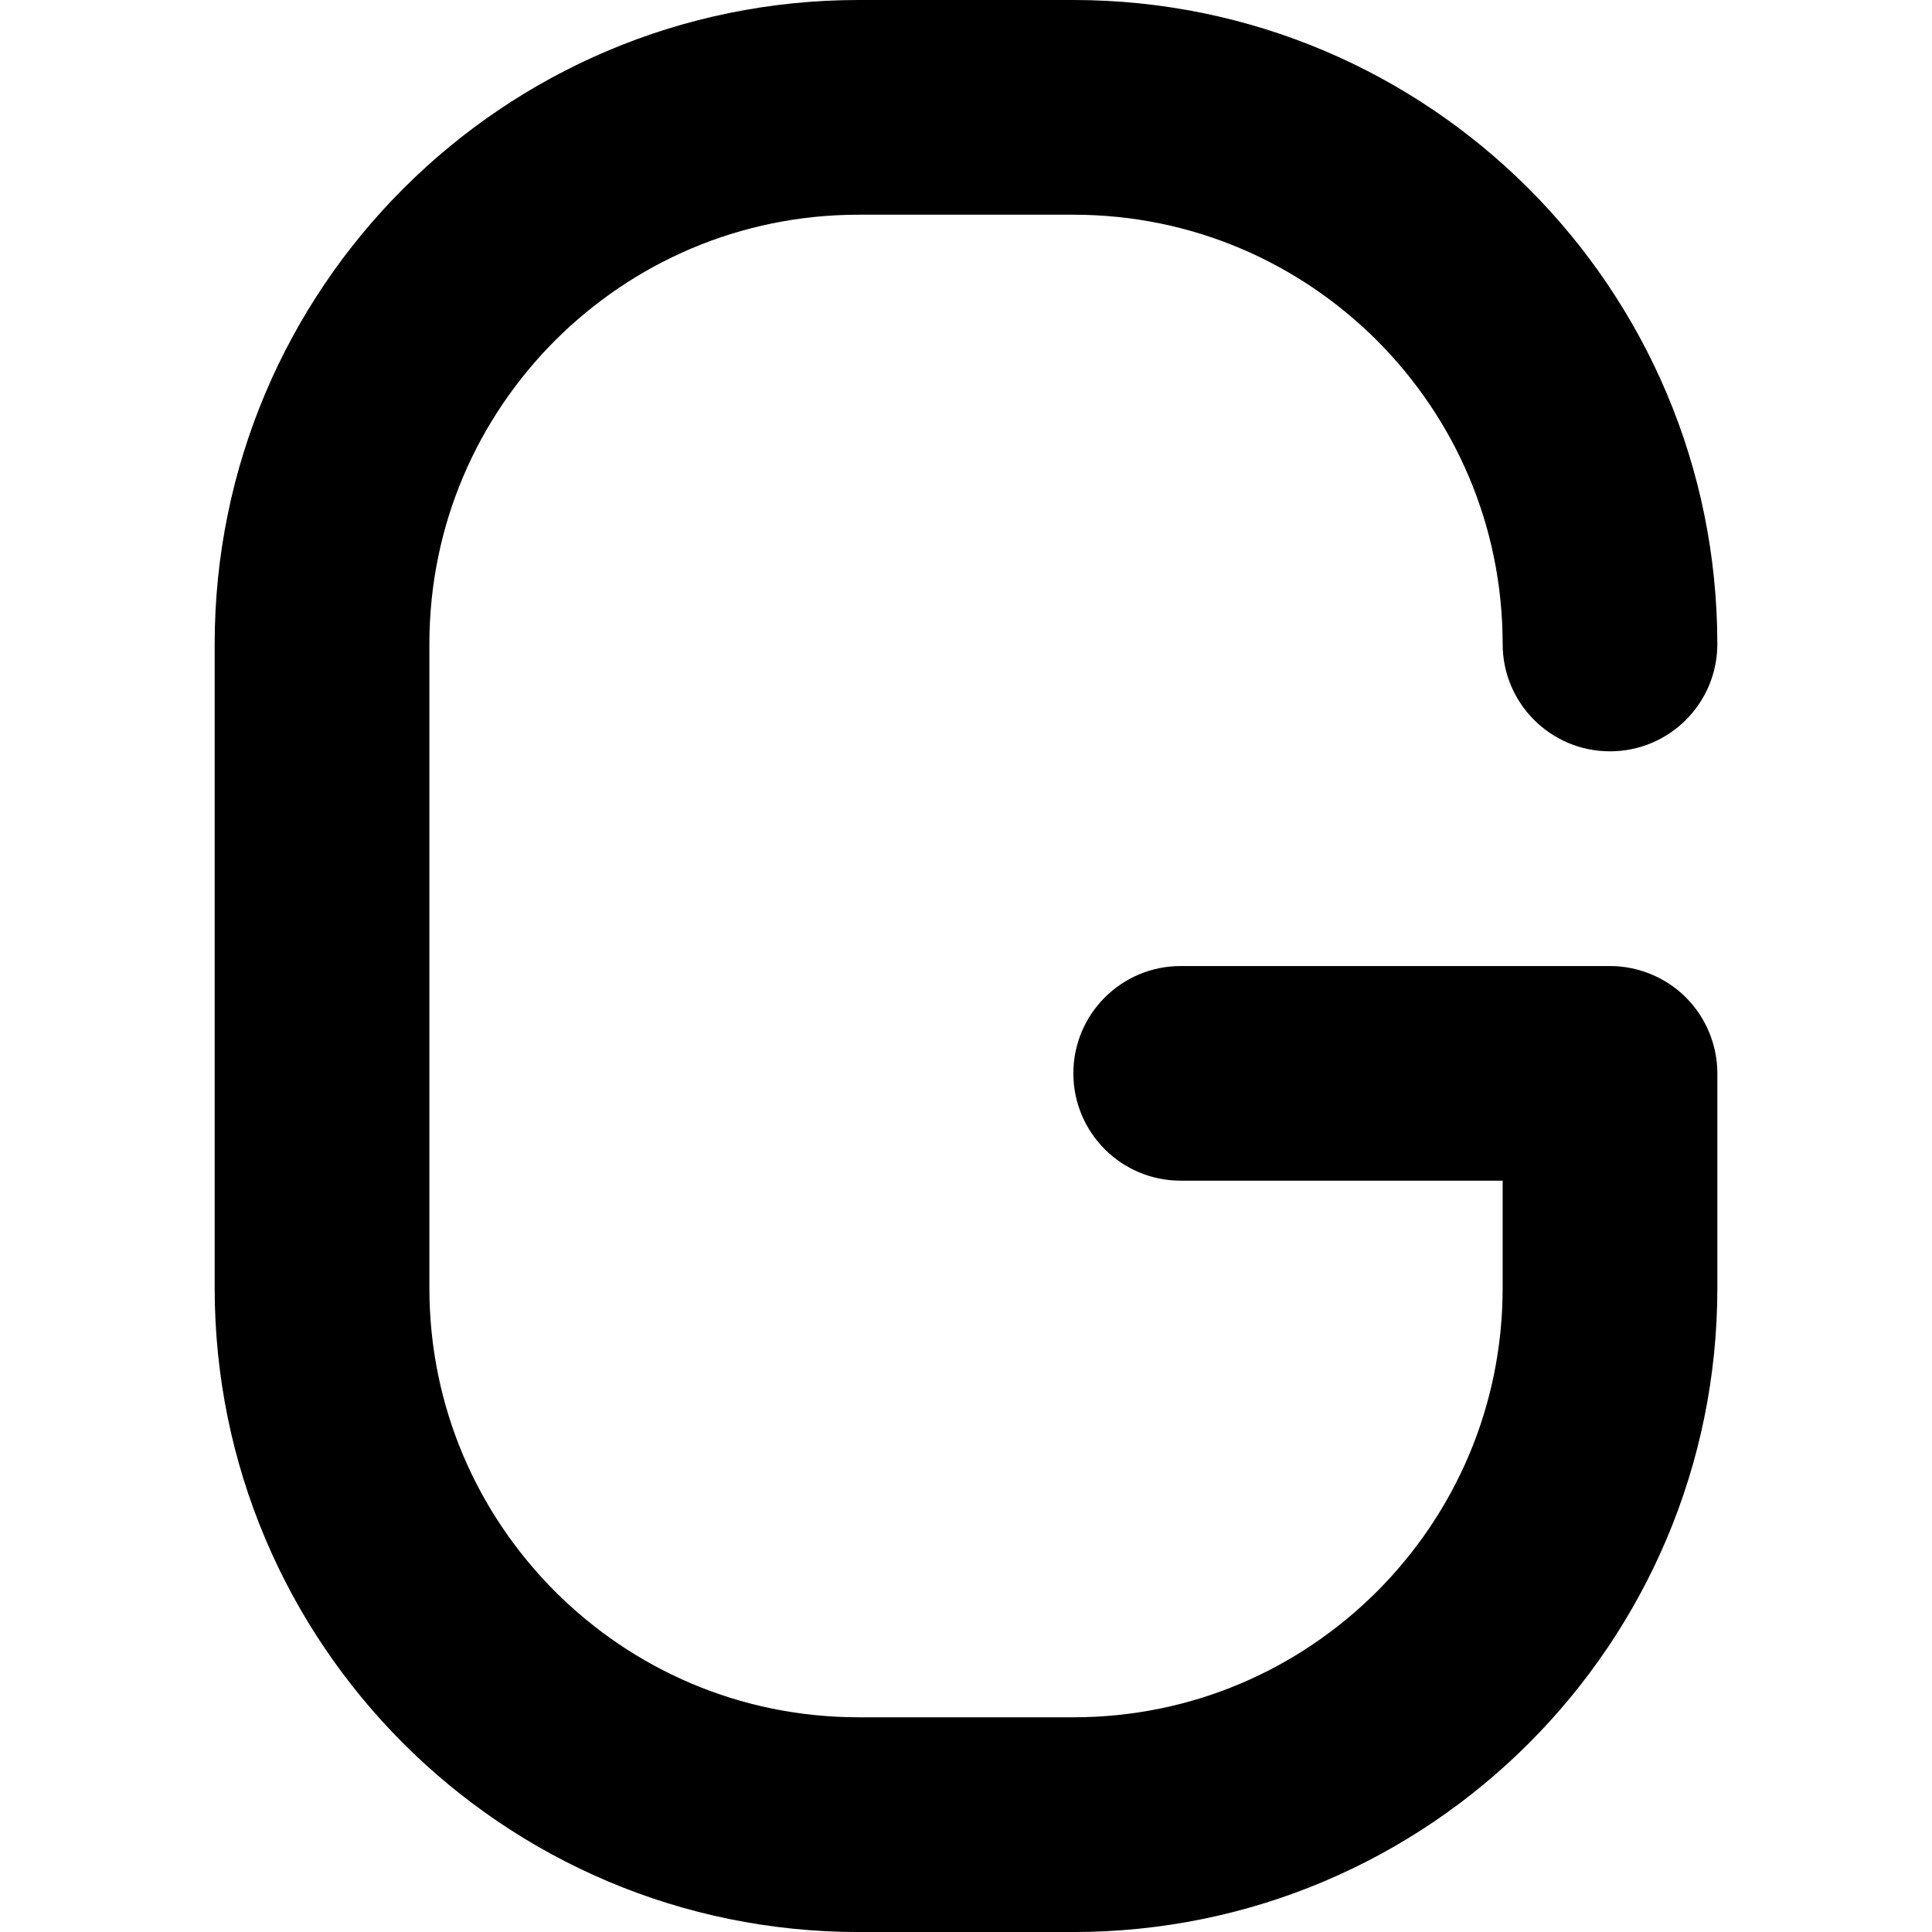
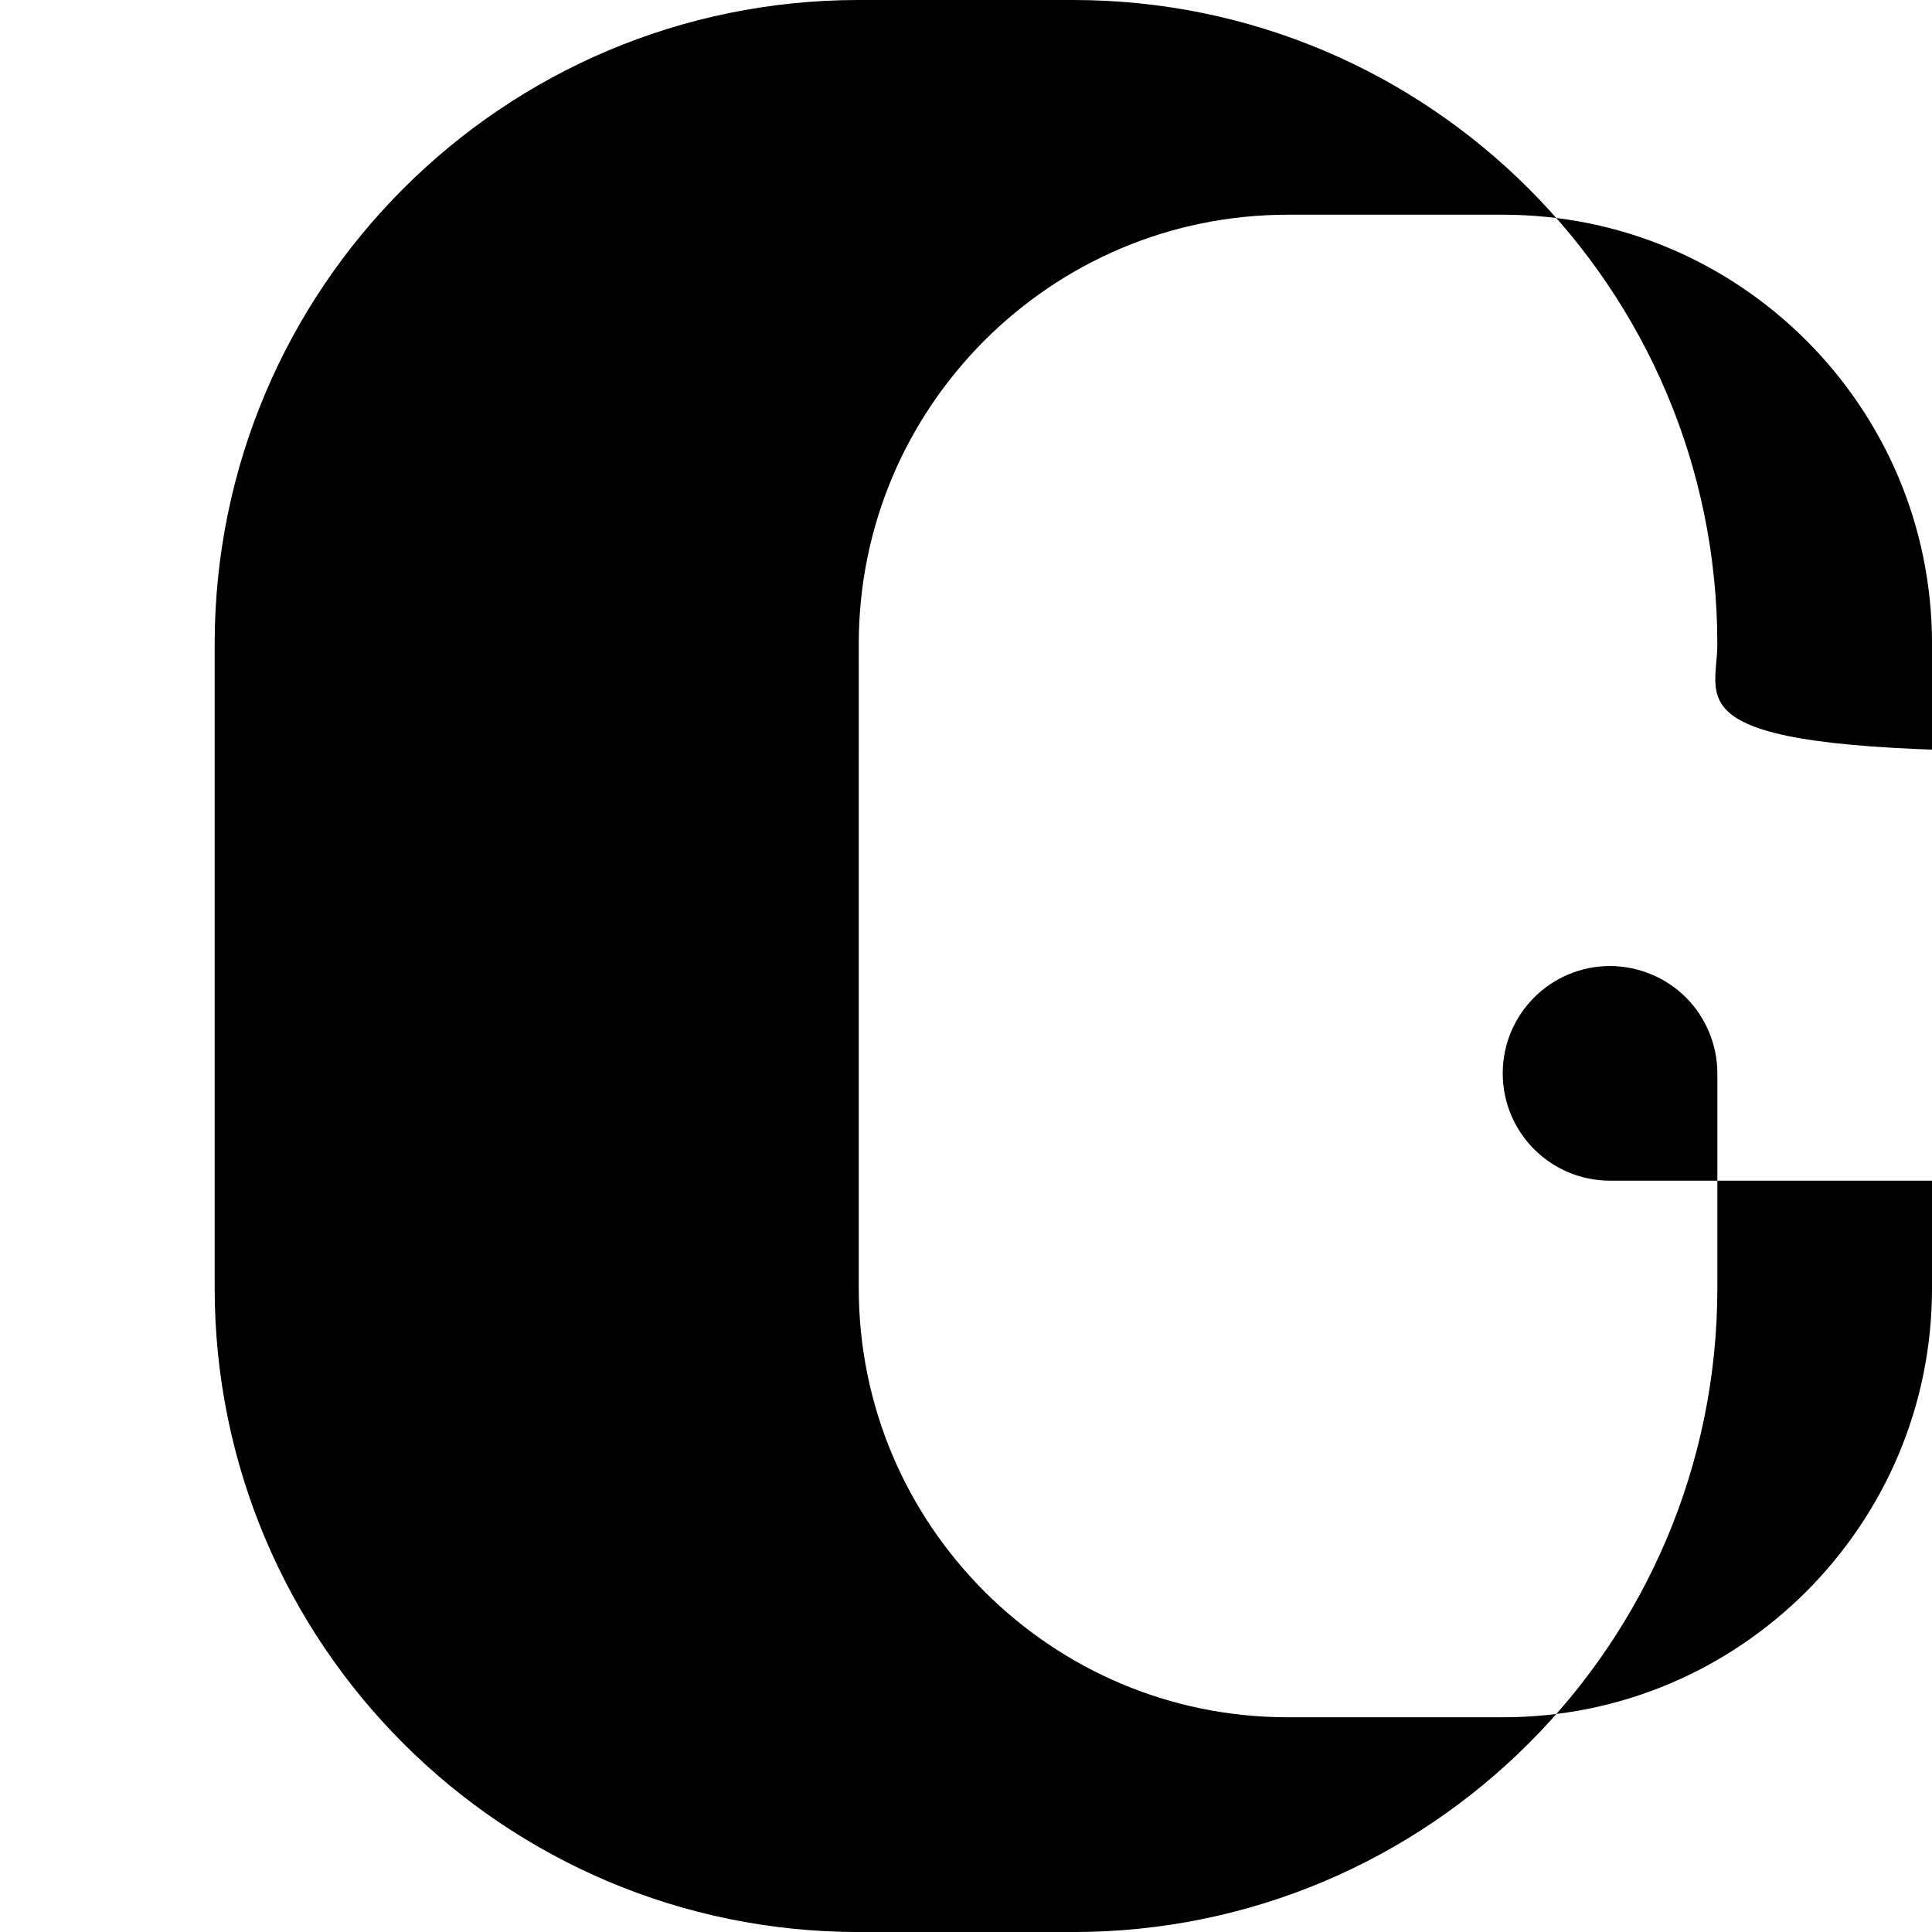
<svg xmlns="http://www.w3.org/2000/svg" version="1.1" id="Layer_1" x="0px" y="0px" viewBox="0 0 512 512" style="enable-background:new 0 0 512 512;" xml:space="preserve">
  <g>
-     <path d="M455.11,170.67C455.09,76.4,378.71,0.02,284.44,0h-56.89C133.29,0.02,56.91,76.4,56.89,170.67v170.67   c0.02,94.27,76.4,170.65,170.67,170.67h56.89c94.27-0.02,170.65-76.4,170.67-170.67l0-56.89c0-7.49-3.03-14.82-8.33-20.11   c-5.3-5.3-12.62-8.33-20.11-8.33H312.89c-15.71,0-28.44,12.74-28.44,28.44c0,15.71,12.73,28.44,28.44,28.44h85.33v28.44   c-0.01,31.51-12.69,59.77-33.32,80.45c-20.68,20.63-48.94,33.31-80.45,33.32h-56.89c-31.51-0.01-59.77-12.69-80.45-33.32   c-20.63-20.68-33.31-48.94-33.32-80.45V170.67c0.01-31.51,12.69-59.77,33.32-80.45c20.68-20.63,48.94-33.31,80.45-33.32l56.89,0   c31.51,0.01,59.77,12.69,80.45,33.32c20.63,20.68,33.31,48.94,33.32,80.45c0,15.71,12.73,28.44,28.44,28.44   C442.38,199.11,455.11,186.38,455.11,170.67L455.11,170.67z" />
+     <path d="M455.11,170.67C455.09,76.4,378.71,0.02,284.44,0h-56.89C133.29,0.02,56.91,76.4,56.89,170.67v170.67   c0.02,94.27,76.4,170.65,170.67,170.67h56.89c94.27-0.02,170.65-76.4,170.67-170.67l0-56.89c0-7.49-3.03-14.82-8.33-20.11   c-5.3-5.3-12.62-8.33-20.11-8.33c-15.71,0-28.44,12.74-28.44,28.44c0,15.71,12.73,28.44,28.44,28.44h85.33v28.44   c-0.01,31.51-12.69,59.77-33.32,80.45c-20.68,20.63-48.94,33.31-80.45,33.32h-56.89c-31.51-0.01-59.77-12.69-80.45-33.32   c-20.63-20.68-33.31-48.94-33.32-80.45V170.67c0.01-31.51,12.69-59.77,33.32-80.45c20.68-20.63,48.94-33.31,80.45-33.32l56.89,0   c31.51,0.01,59.77,12.69,80.45,33.32c20.63,20.68,33.31,48.94,33.32,80.45c0,15.71,12.73,28.44,28.44,28.44   C442.38,199.11,455.11,186.38,455.11,170.67L455.11,170.67z" />
  </g>
</svg>